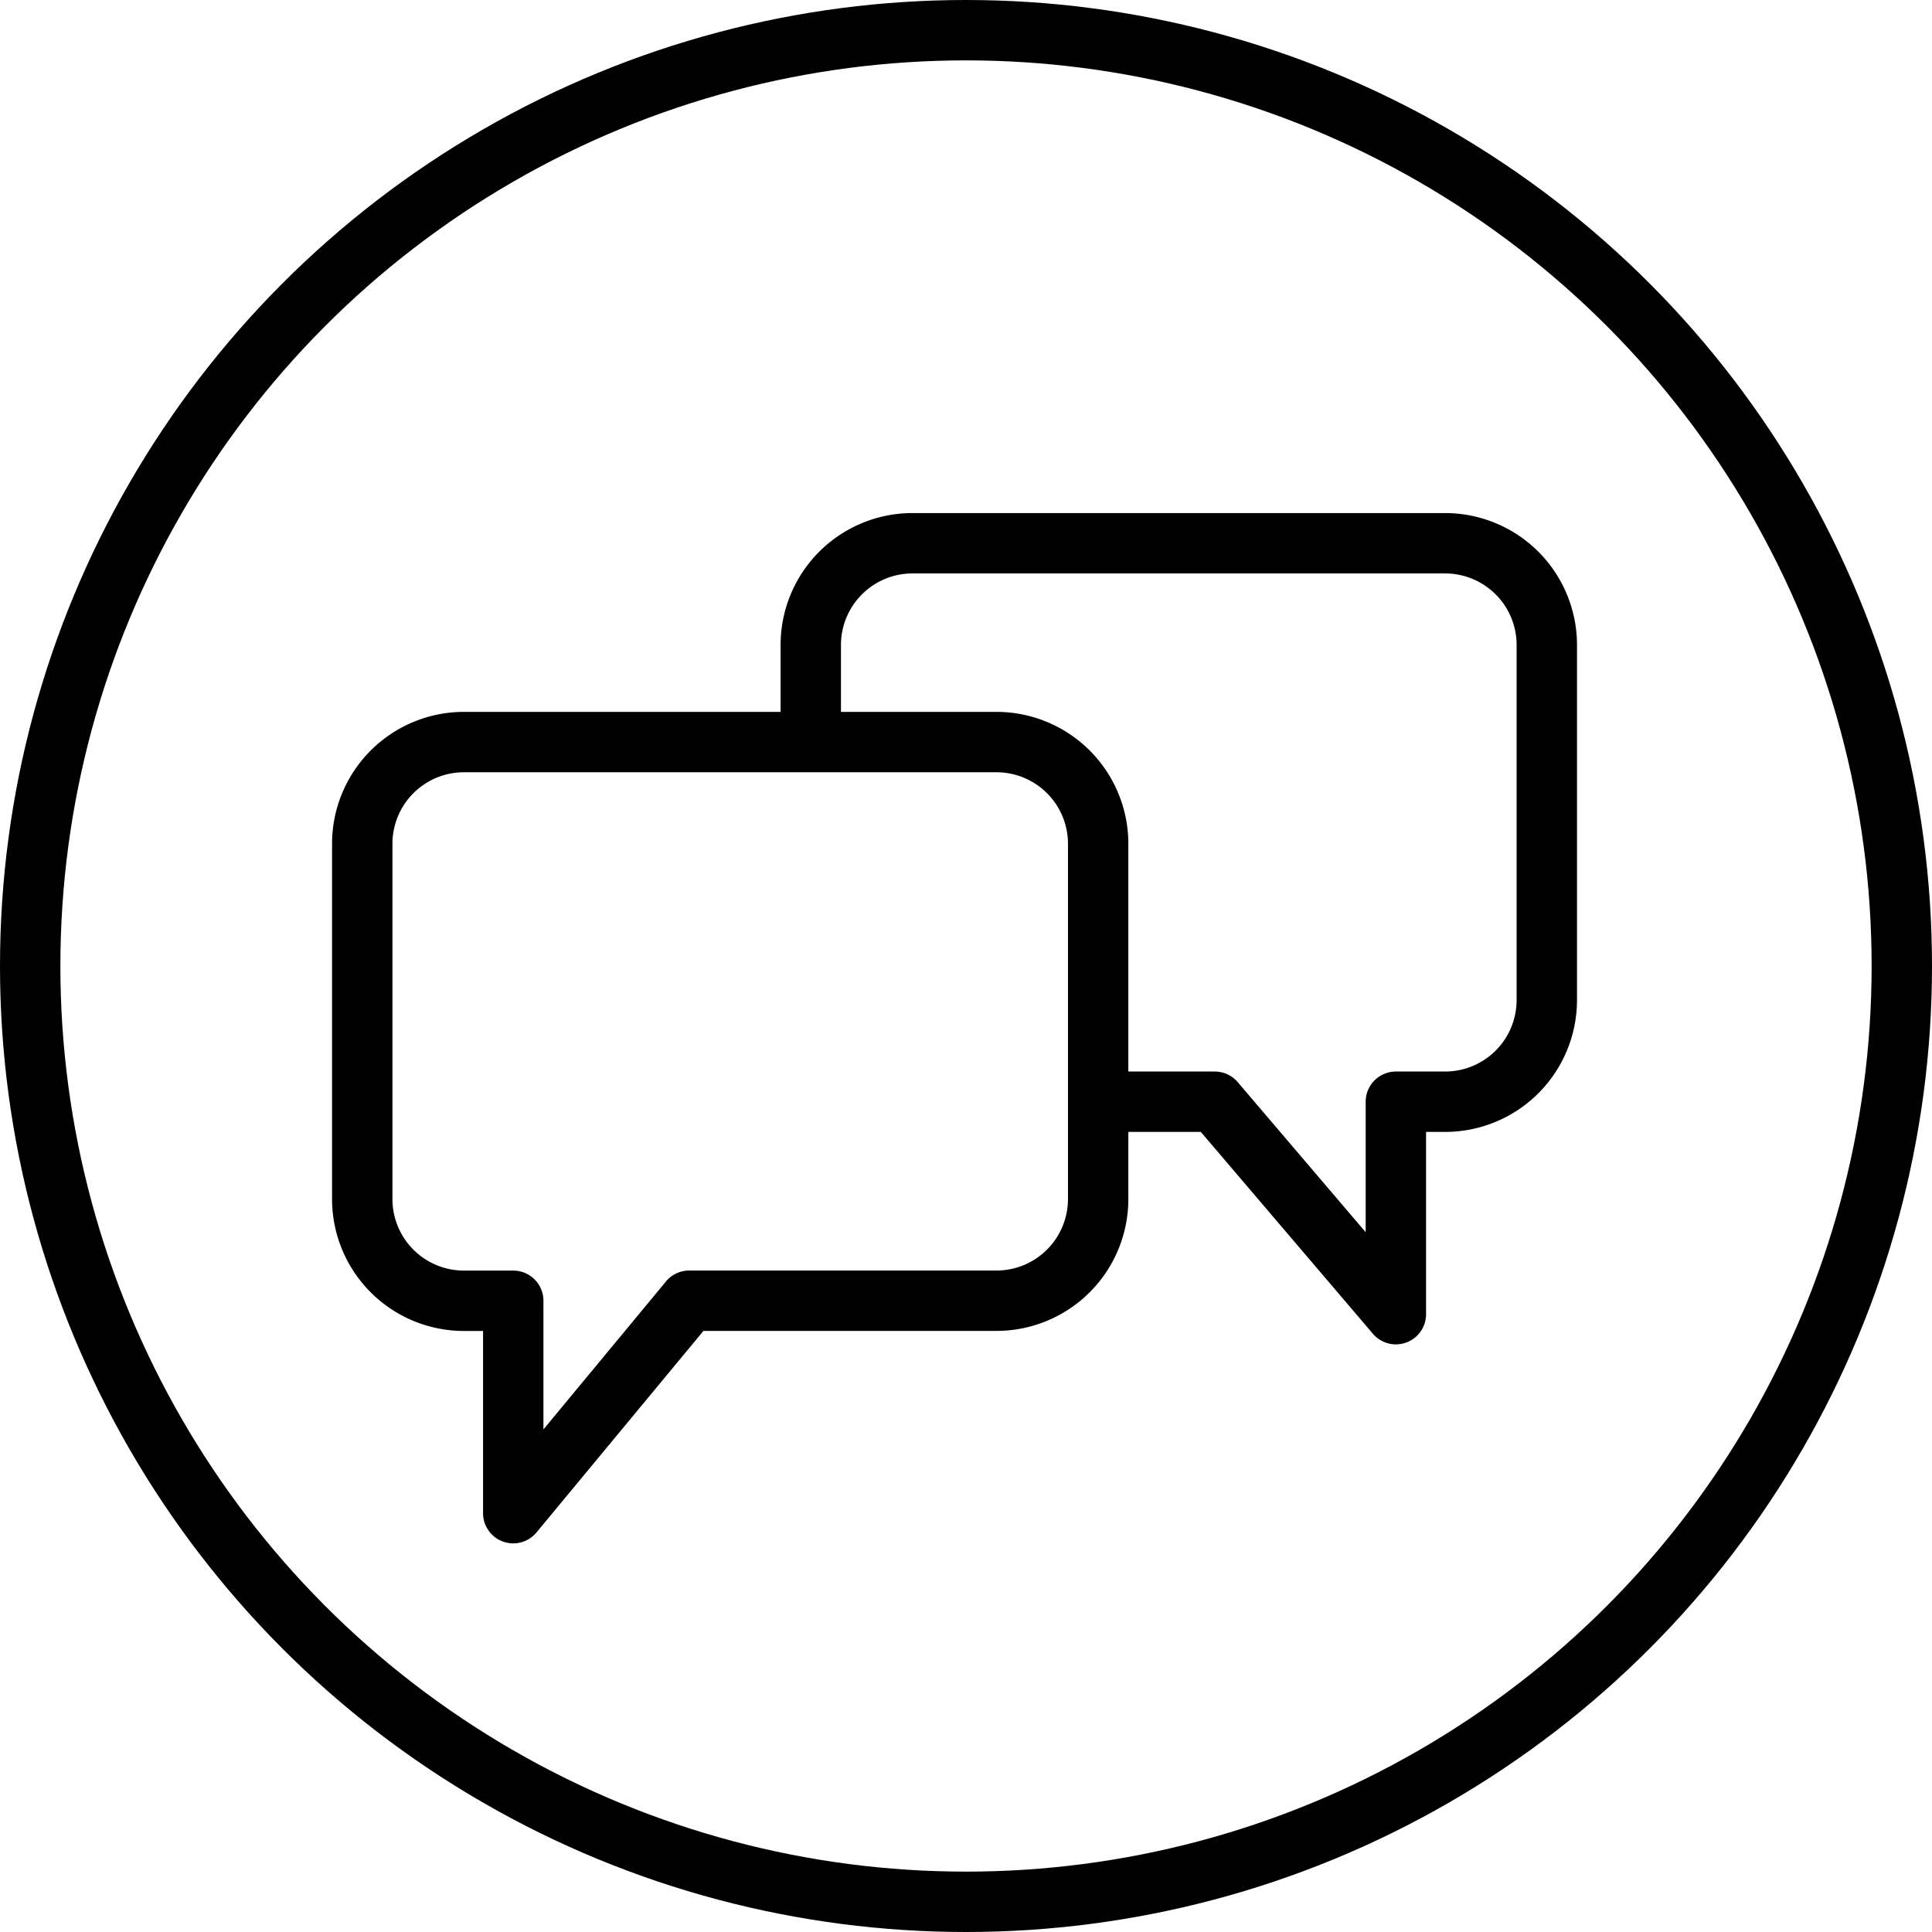
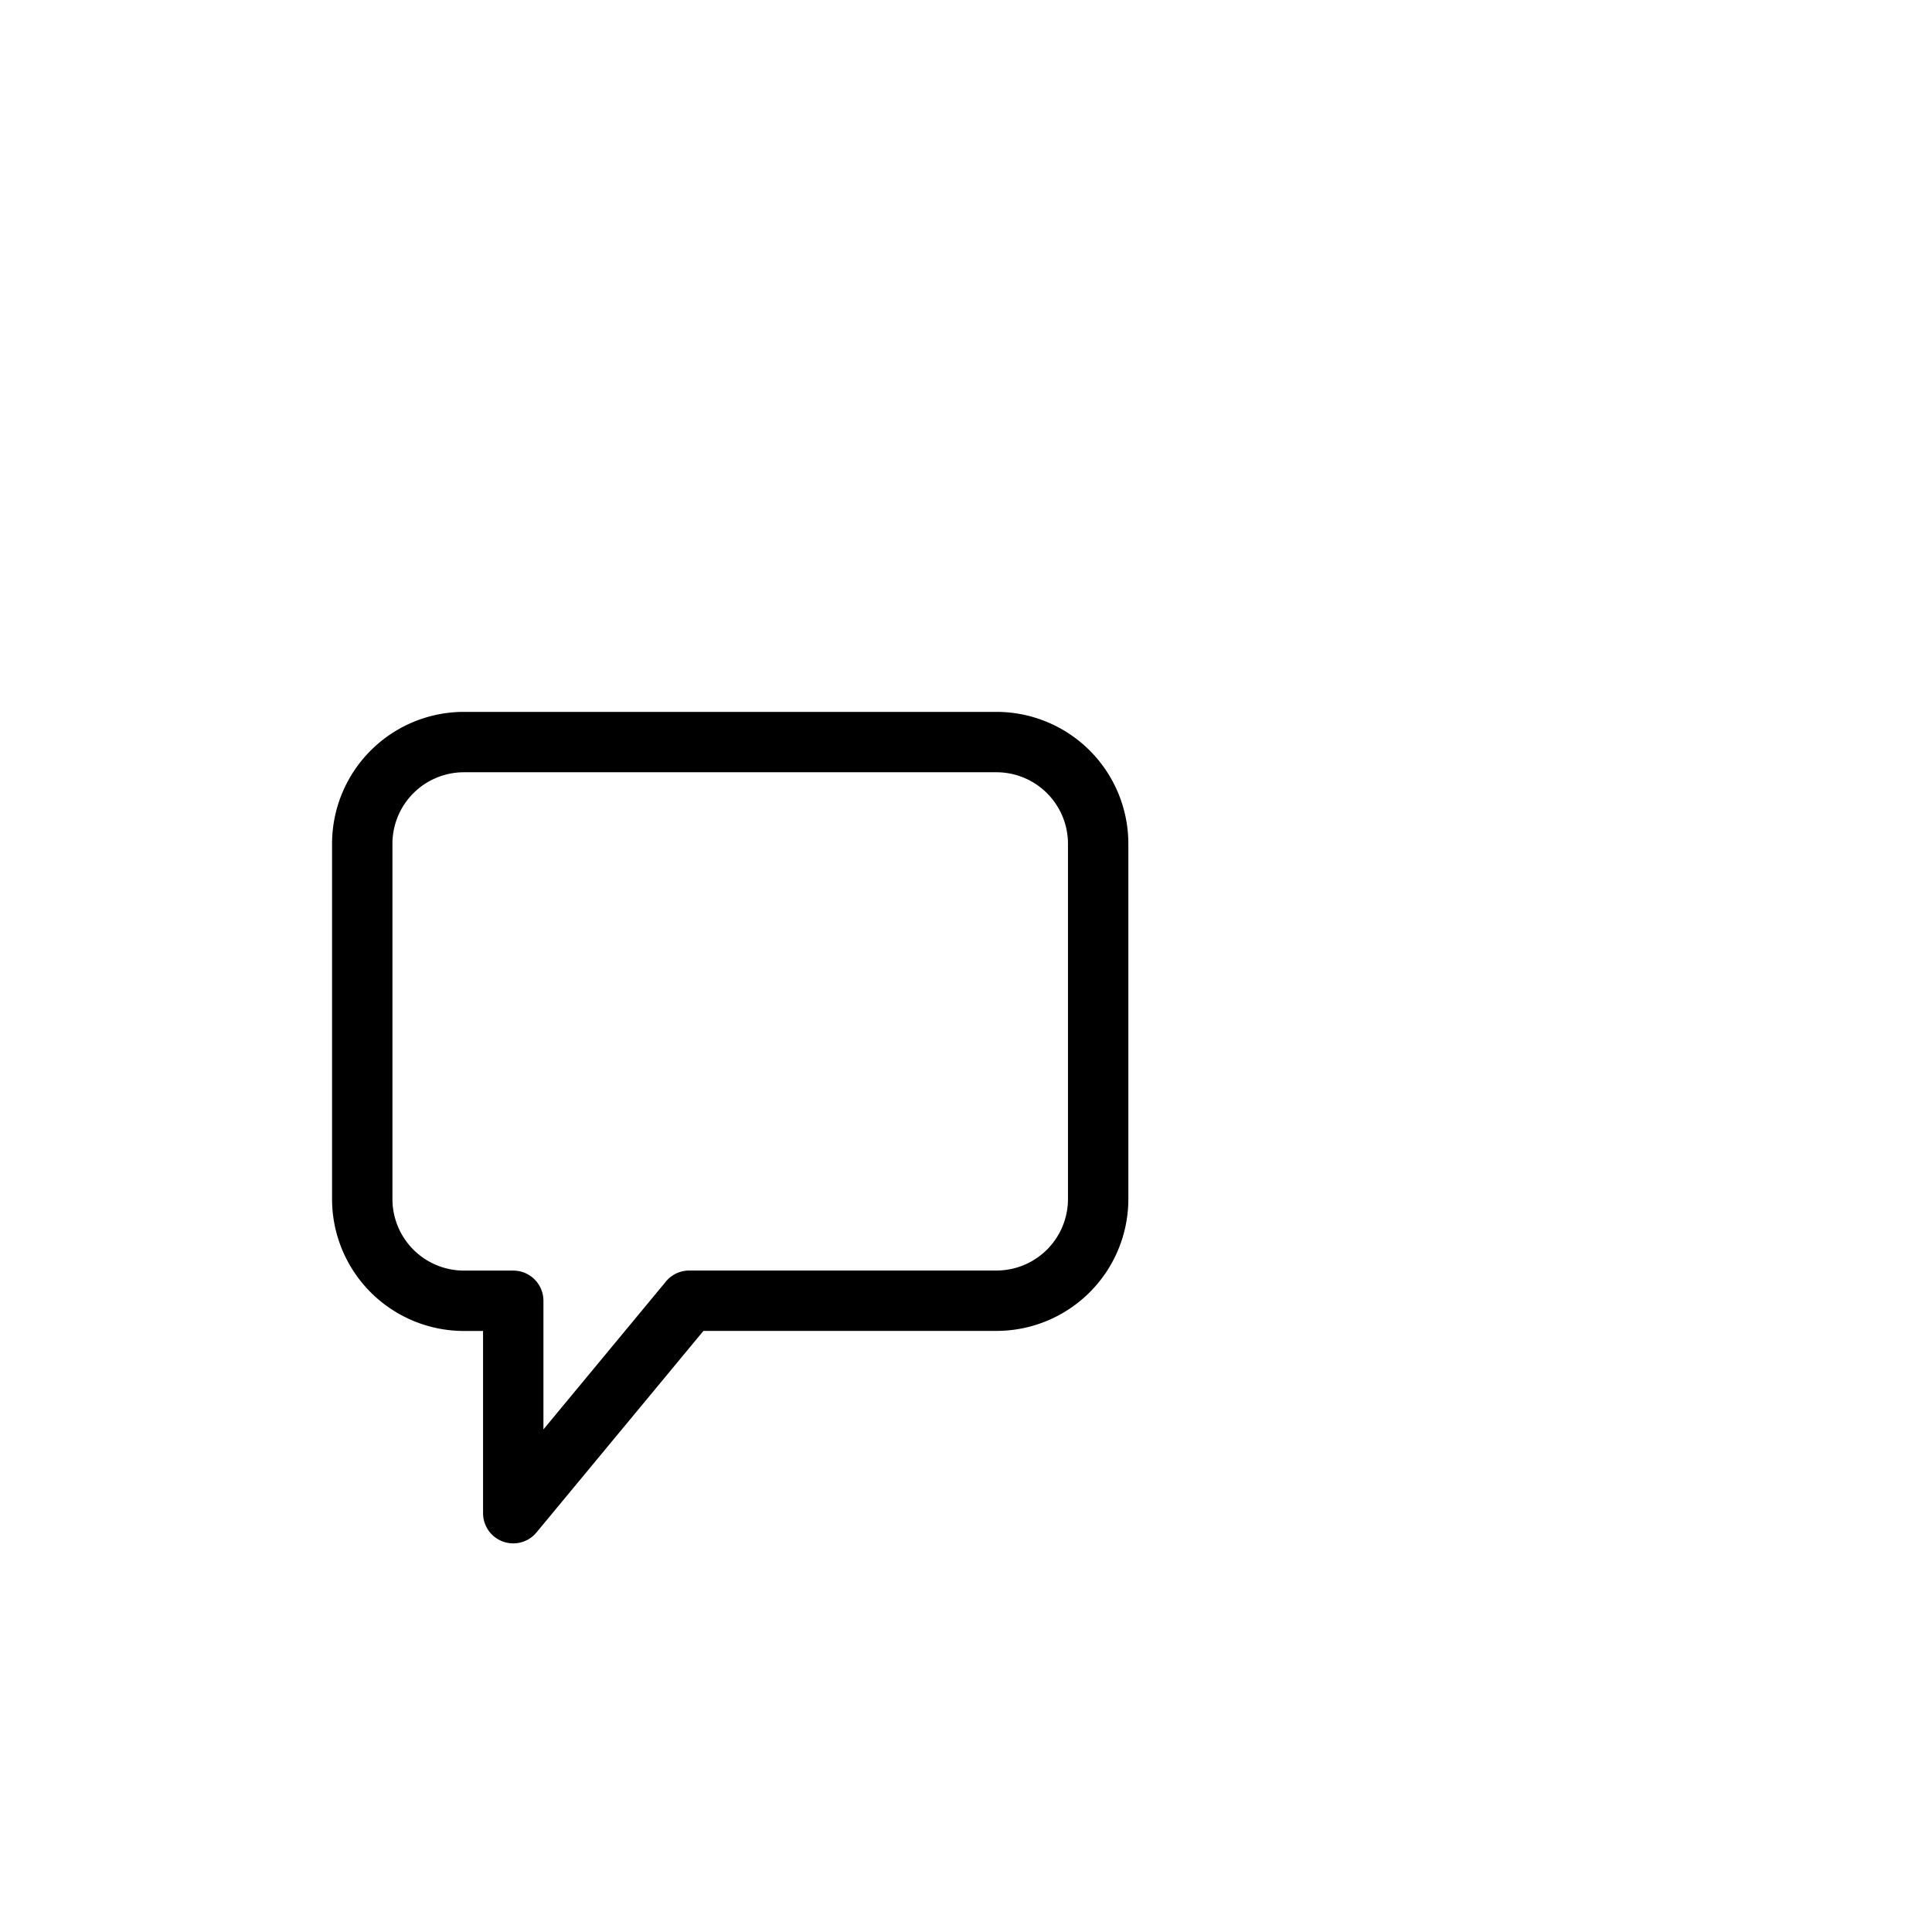
<svg xmlns="http://www.w3.org/2000/svg" width="32" height="32" viewBox="0 0 32 32">
  <g transform="translate(-292 -342)">
    <g transform="translate(2690 25045)">
      <g transform="translate(-2398 -24703)" fill="none" stroke="#000" stroke-width="1">
        <circle cx="16" cy="16" r="16" stroke="none" />
-         <circle cx="16" cy="16" r="15.5" fill="none" />
      </g>
    </g>
    <g transform="translate(-0.028 -0.363)">
-       <path d="M35.133,10.5H36.9l3,3.519V10.5h.82A1.685,1.685,0,0,0,42.4,8.824V2.931A1.685,1.685,0,0,0,40.718,1.25H31.89a1.685,1.685,0,0,0-1.681,1.681V4.7" transform="translate(275.248 350.111)" fill="none" stroke="#000" stroke-linejoin="round" stroke-width="1" />
      <path d="M6.665,24.982,3.751,28.5V24.982H2.93A1.685,1.685,0,0,1,1.25,23.3V17.409a1.685,1.685,0,0,1,1.68-1.681h8.829a1.685,1.685,0,0,1,1.68,1.681V23.3a1.685,1.685,0,0,1-1.68,1.681H6.665" transform="translate(296.778 338.926)" fill="none" stroke="#000" stroke-linecap="round" stroke-linejoin="round" stroke-width="1" />
    </g>
  </g>
</svg>